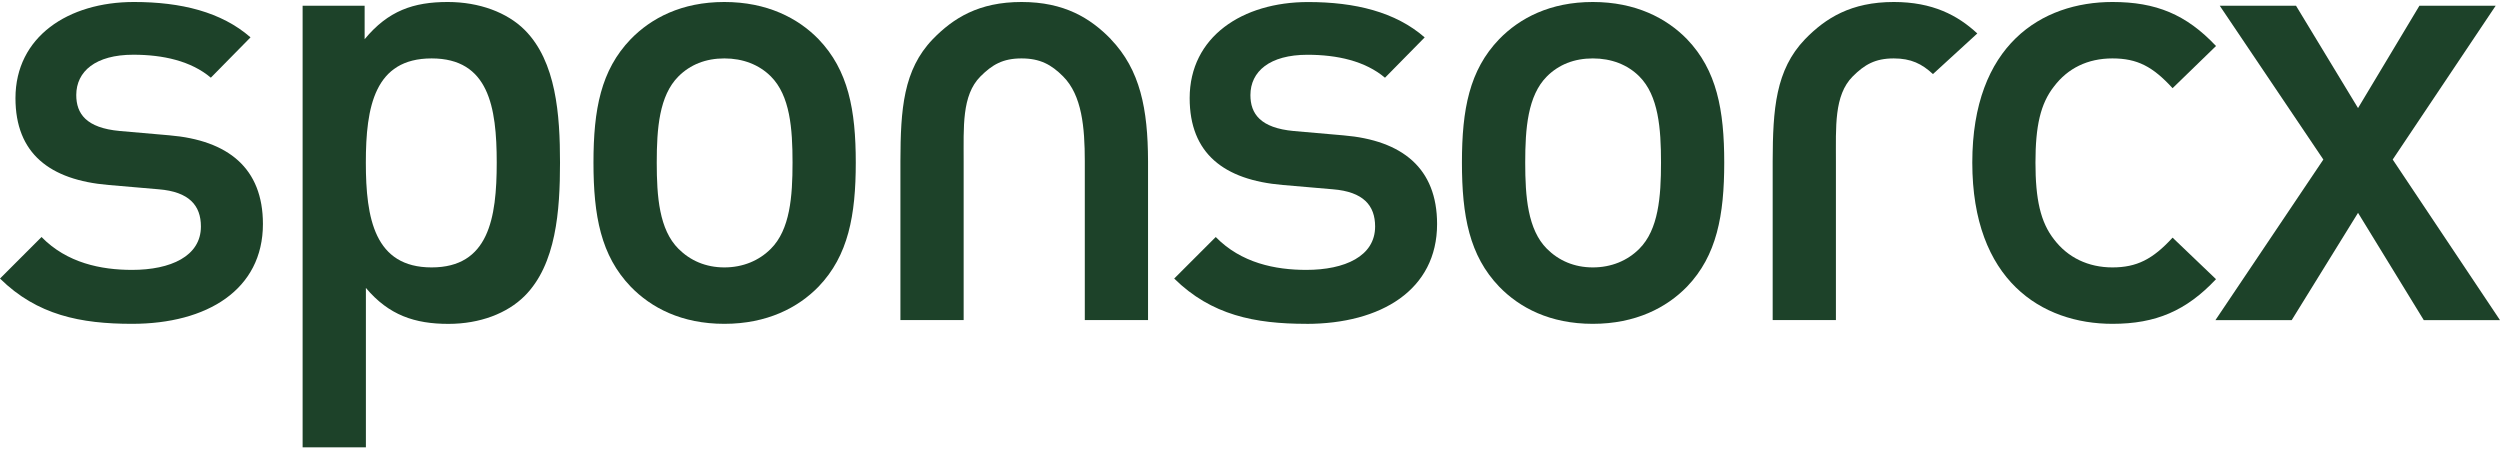
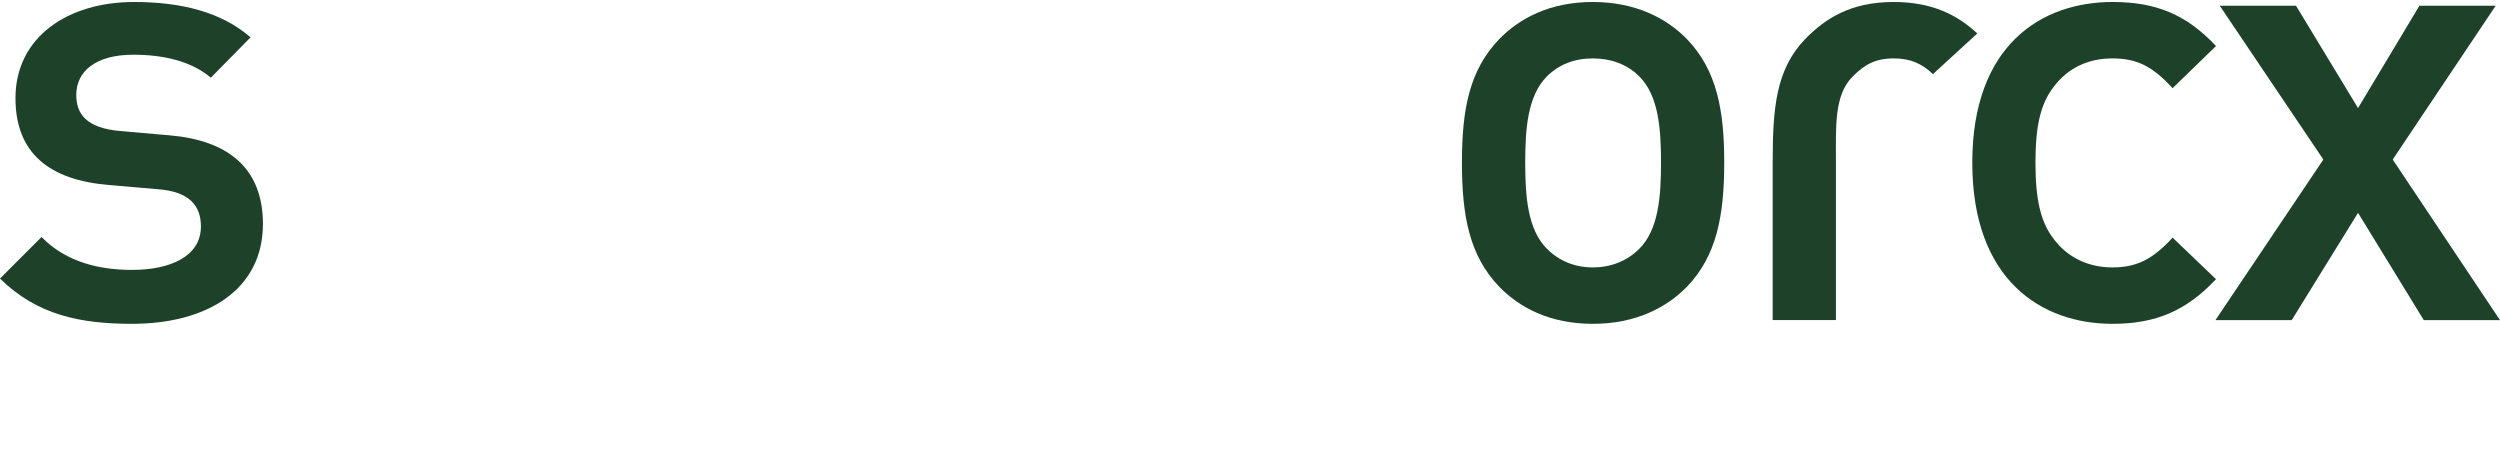
<svg xmlns="http://www.w3.org/2000/svg" width="252" height="46" viewBox="0 0 252 46" fill="none">
-   <path d="M13.315 32.642C8.128 32.642 3.75 31.769 -0 28.078L4.186 23.891C6.75 26.514 10.187 27.205 13.315 27.205C17.193 27.205 20.252 25.832 20.252 22.832C20.252 20.709 19.066 19.331 16.002 19.081L10.937 18.645C5 18.145 1.559 15.458 1.559 9.894C1.563 3.702 6.878 0.201 13.501 0.201C18.252 0.201 22.316 1.201 25.253 3.765L21.253 7.83C19.252 6.143 16.438 5.516 13.438 5.516C9.623 5.516 7.687 7.202 7.687 9.58C7.687 11.458 8.687 12.894 12.065 13.203L17.066 13.639C23.003 14.139 26.503 16.953 26.503 22.577C26.503 29.2 20.875 32.642 13.315 32.642Z" fill="#1D4229" />
-   <path d="M52.885 29.833C51.134 31.583 48.384 32.647 45.197 32.647C41.819 32.647 39.196 31.774 36.882 29.024V45.09H30.504V0.579H36.755V3.952C39.133 1.074 41.692 0.201 45.133 0.201C48.32 0.201 51.134 1.265 52.885 3.015C56.071 6.202 56.449 11.58 56.449 16.395C56.449 21.209 56.071 26.646 52.885 29.833ZM43.506 5.888C37.755 5.888 36.877 10.761 36.877 16.39C36.877 22.018 37.755 26.955 43.506 26.955C49.257 26.955 50.07 22.018 50.07 16.39C50.07 10.761 49.257 5.888 43.506 5.888Z" fill="#1D4229" />
-   <path d="M82.511 28.892C80.447 31.014 77.324 32.642 73.01 32.642C68.696 32.642 65.632 31.019 63.572 28.892C60.572 25.764 59.822 21.763 59.822 16.39C59.822 11.016 60.572 7.075 63.572 3.952C65.636 1.829 68.701 0.201 73.01 0.201C77.32 0.201 80.447 1.829 82.511 3.952C85.512 7.08 86.262 11.08 86.262 16.39C86.262 21.699 85.512 25.768 82.511 28.892ZM77.702 7.702C76.515 6.516 74.888 5.888 73.015 5.888C71.142 5.888 69.578 6.511 68.387 7.702C66.45 9.639 66.2 12.953 66.2 16.39C66.2 19.826 66.45 23.141 68.387 25.077C69.573 26.264 71.137 26.955 73.015 26.955C74.893 26.955 76.515 26.269 77.702 25.077C79.638 23.141 79.888 19.826 79.888 16.39C79.888 12.953 79.638 9.639 77.702 7.702Z" fill="#1D4229" />
-   <path d="M131.675 32.642C126.488 32.642 122.11 31.769 118.359 28.078L122.546 23.891C125.11 26.514 128.547 27.205 131.675 27.205C135.553 27.205 138.612 25.832 138.612 22.832C138.612 20.709 137.426 19.331 134.361 19.081L129.297 18.645C123.36 18.145 119.918 15.458 119.918 9.894C119.918 3.707 125.233 0.206 131.856 0.206C136.607 0.206 140.671 1.206 143.608 3.77L139.607 7.835C137.607 6.148 134.793 5.521 131.792 5.521C127.978 5.521 126.042 7.207 126.042 9.585C126.042 11.463 127.042 12.899 130.42 13.208L135.42 13.644C141.357 14.144 144.858 16.958 144.858 22.582C144.858 29.205 139.23 32.647 131.67 32.647L131.675 32.642Z" fill="#1D4229" />
+   <path d="M13.315 32.642C8.128 32.642 3.75 31.769 -0 28.078L4.186 23.891C6.75 26.514 10.187 27.205 13.315 27.205C17.193 27.205 20.252 25.832 20.252 22.832C20.252 20.709 19.066 19.331 16.002 19.081L10.937 18.645C5 18.145 1.559 15.458 1.559 9.894C1.563 3.702 6.878 0.201 13.501 0.201C18.252 0.201 22.316 1.201 25.253 3.765L21.253 7.83C19.252 6.143 16.438 5.516 13.438 5.516C9.623 5.516 7.687 7.202 7.687 9.58C7.687 11.458 8.687 12.894 12.065 13.203L17.066 13.639C23.003 14.139 26.503 16.953 26.503 22.577C26.503 29.2 20.875 32.642 13.315 32.642" fill="#1D4229" />
  <path d="M170.053 28.892C167.989 31.014 164.866 32.642 160.552 32.642C156.237 32.642 153.173 31.019 151.114 28.892C148.114 25.764 147.363 21.763 147.363 16.39C147.363 11.016 148.114 7.075 151.114 3.952C153.178 1.829 156.242 0.201 160.552 0.201C164.861 0.201 167.989 1.829 170.053 3.952C173.053 7.08 173.803 11.08 173.803 16.39C173.803 21.699 173.053 25.768 170.053 28.892ZM165.243 7.702C164.057 6.516 162.429 5.888 160.556 5.888C158.684 5.888 157.12 6.511 155.928 7.702C153.992 9.639 153.742 12.953 153.742 16.39C153.742 19.826 153.992 23.141 155.928 25.077C157.115 26.264 158.679 26.955 160.556 26.955C162.434 26.955 164.057 26.269 165.243 25.077C167.18 23.141 167.43 19.826 167.43 16.39C167.43 12.953 167.18 9.639 165.243 7.702Z" fill="#1D4229" />
  <path d="M212.936 32.642C205.808 32.642 198.807 28.269 198.807 16.39C198.807 4.511 205.813 0.201 212.936 0.201C217.314 0.201 220.374 1.451 223.374 4.638L218.996 8.889C216.996 6.702 215.432 5.888 212.931 5.888C210.431 5.888 208.431 6.888 207.053 8.702C205.676 10.453 205.175 12.703 205.175 16.39C205.175 20.076 205.676 22.391 207.053 24.141C208.431 25.955 210.49 26.955 212.931 26.955C215.373 26.955 216.996 26.141 218.996 23.954L223.374 28.141C220.374 31.328 217.309 32.642 212.936 32.642Z" fill="#1D4229" />
  <path d="M244.318 32.27L237.69 21.454L231.002 32.27H223.315L234.194 16.081L223.751 0.579H231.439L237.69 10.894L243.877 0.579H251.564L241.185 16.081L252 32.27H244.313H244.318Z" fill="#1D4229" />
-   <path d="M111.981 3.952C109.917 1.829 107.284 0.201 102.97 0.201C98.655 0.201 96.087 1.829 94.022 3.952C91.051 7.045 90.777 11.002 90.762 16.233V32.264H97.136V16.233C97.145 12.85 96.925 9.609 98.832 7.702C100.018 6.516 101.092 5.888 102.965 5.888C104.838 5.888 105.975 6.511 107.162 7.702C109.069 9.609 109.343 12.855 109.348 16.233V32.264H115.722V16.233C115.707 10.997 114.942 7.045 111.971 3.952H111.981Z" fill="#1D4229" />
  <path d="M190.889 5.888C192.634 5.888 193.738 6.437 194.841 7.467L199.312 3.373C197.336 1.54 194.806 0.201 190.894 0.201C186.58 0.201 184.011 1.829 181.947 3.952C178.976 7.045 178.701 11.002 178.686 16.233V32.264H185.06V16.233C185.07 12.85 184.849 9.609 186.756 7.702C187.943 6.516 189.016 5.888 190.889 5.888Z" fill="#1D4229" />
</svg>